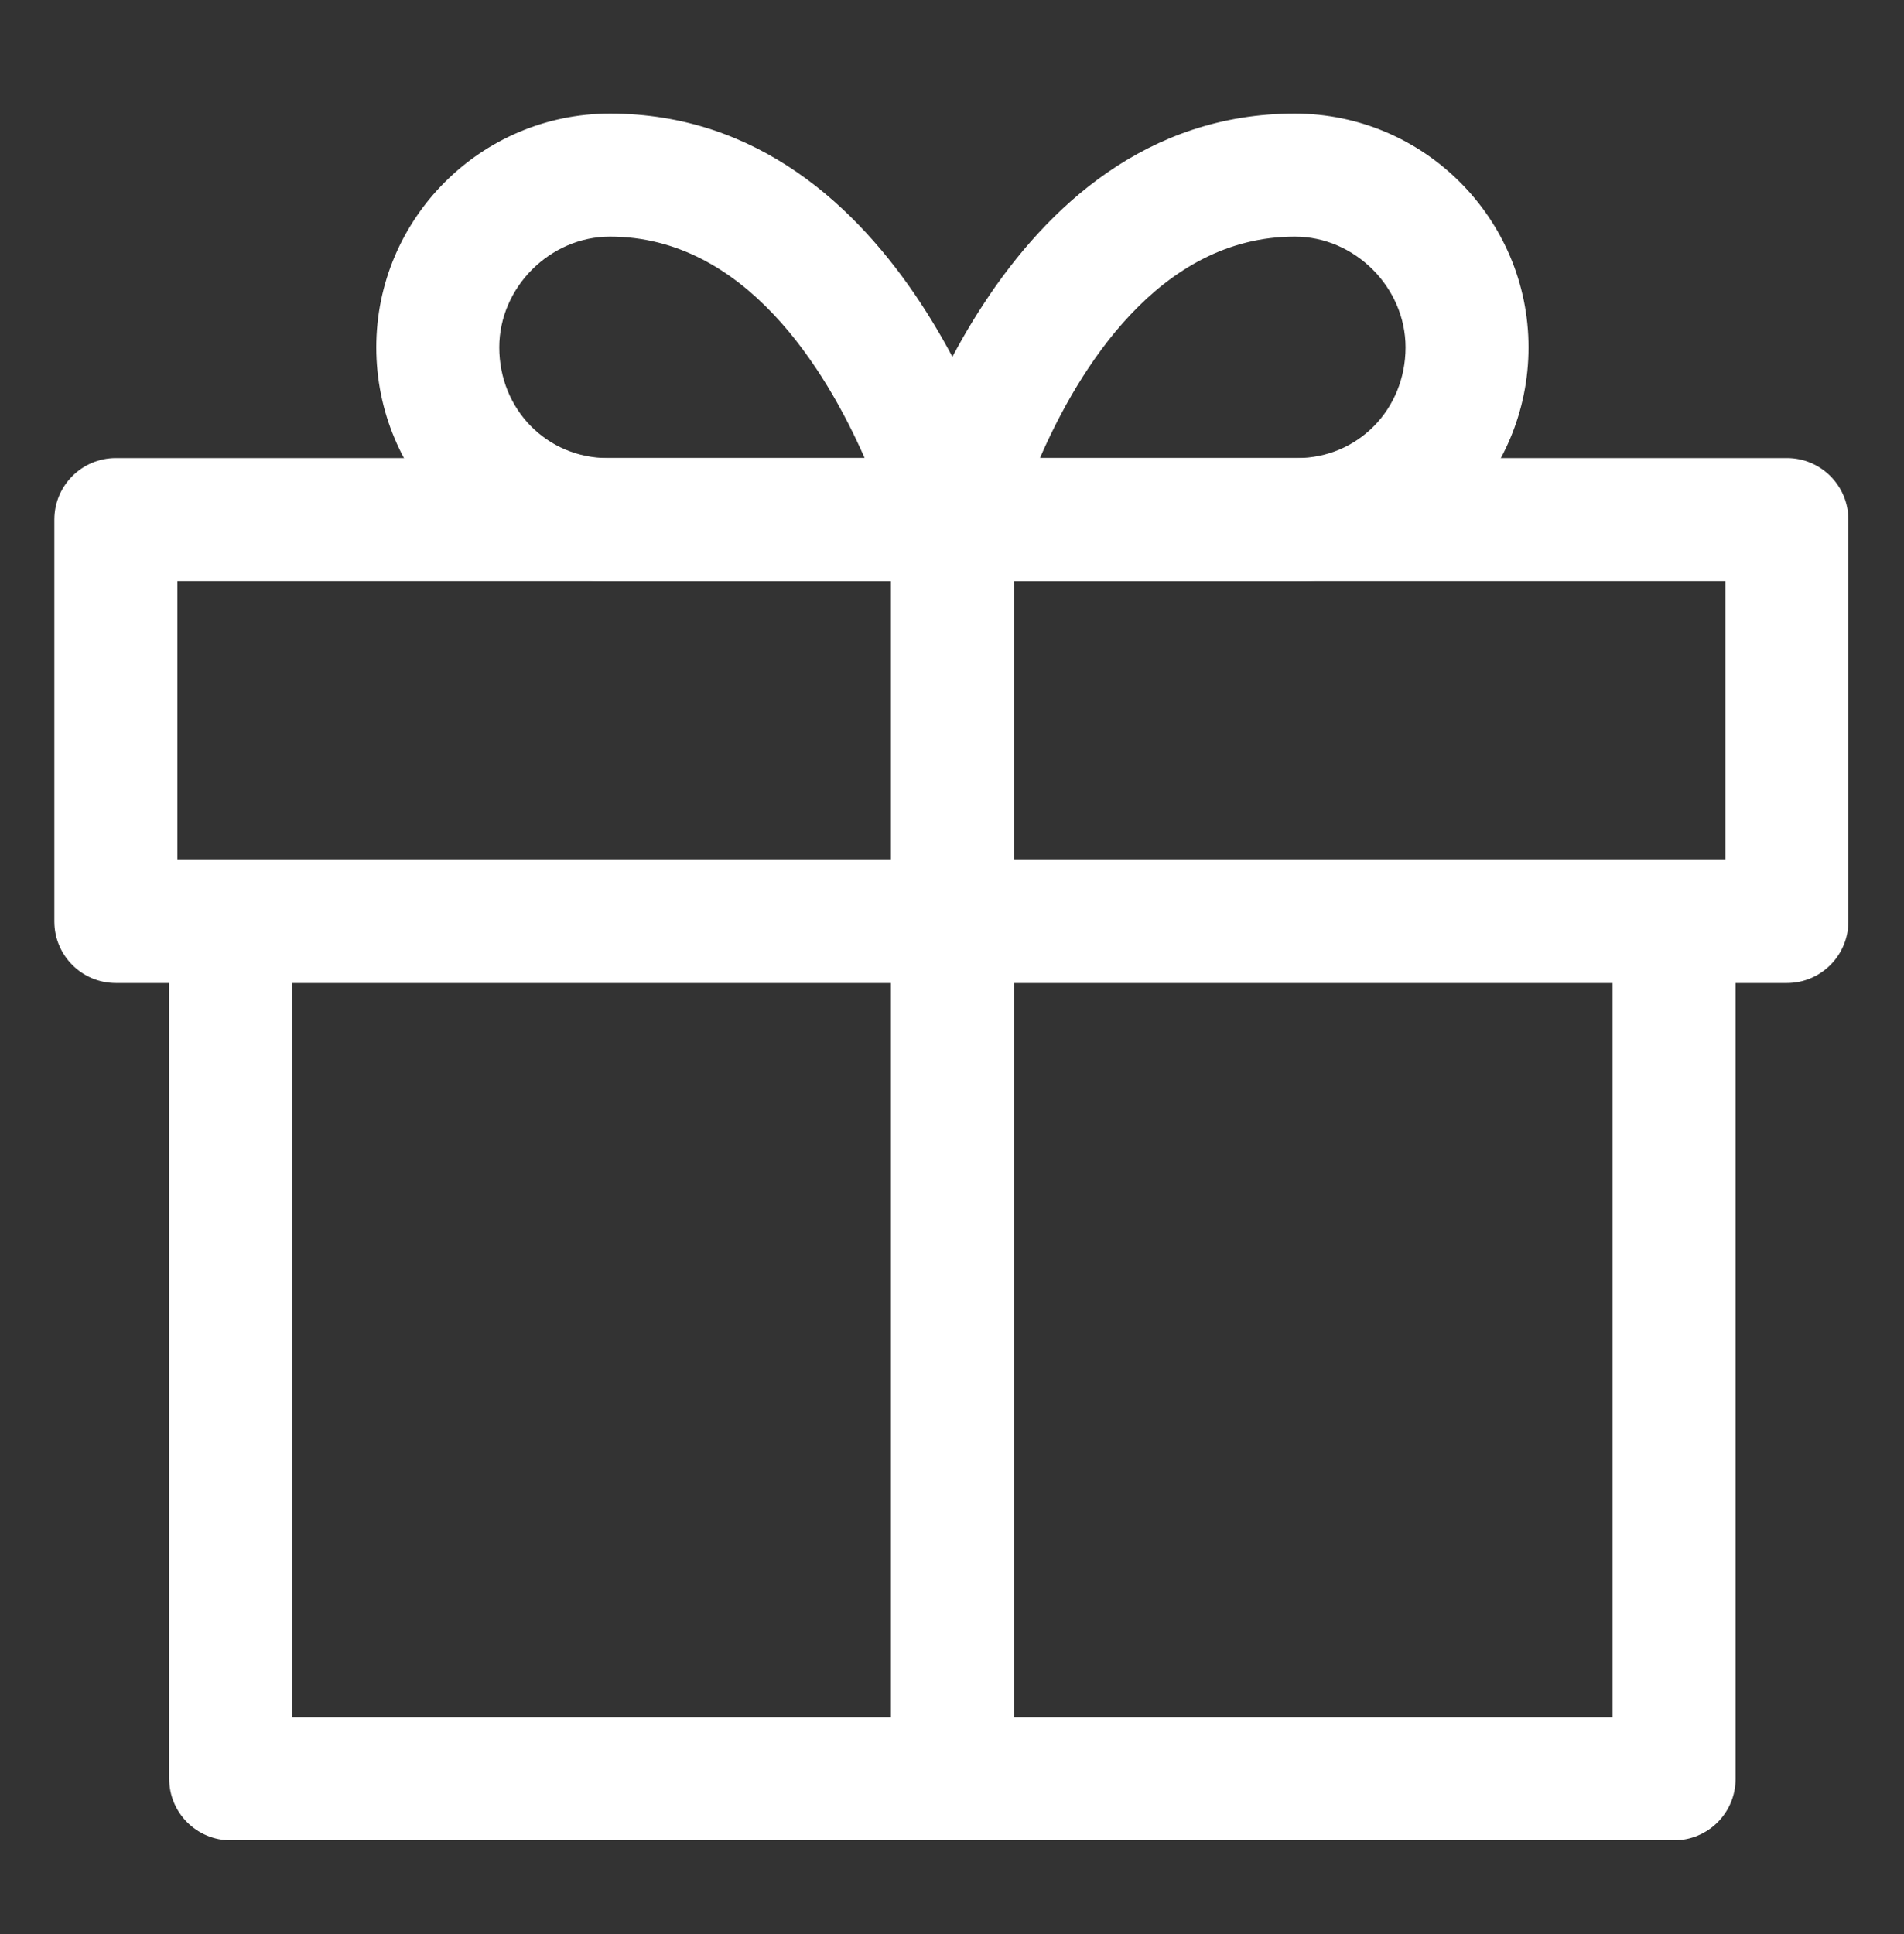
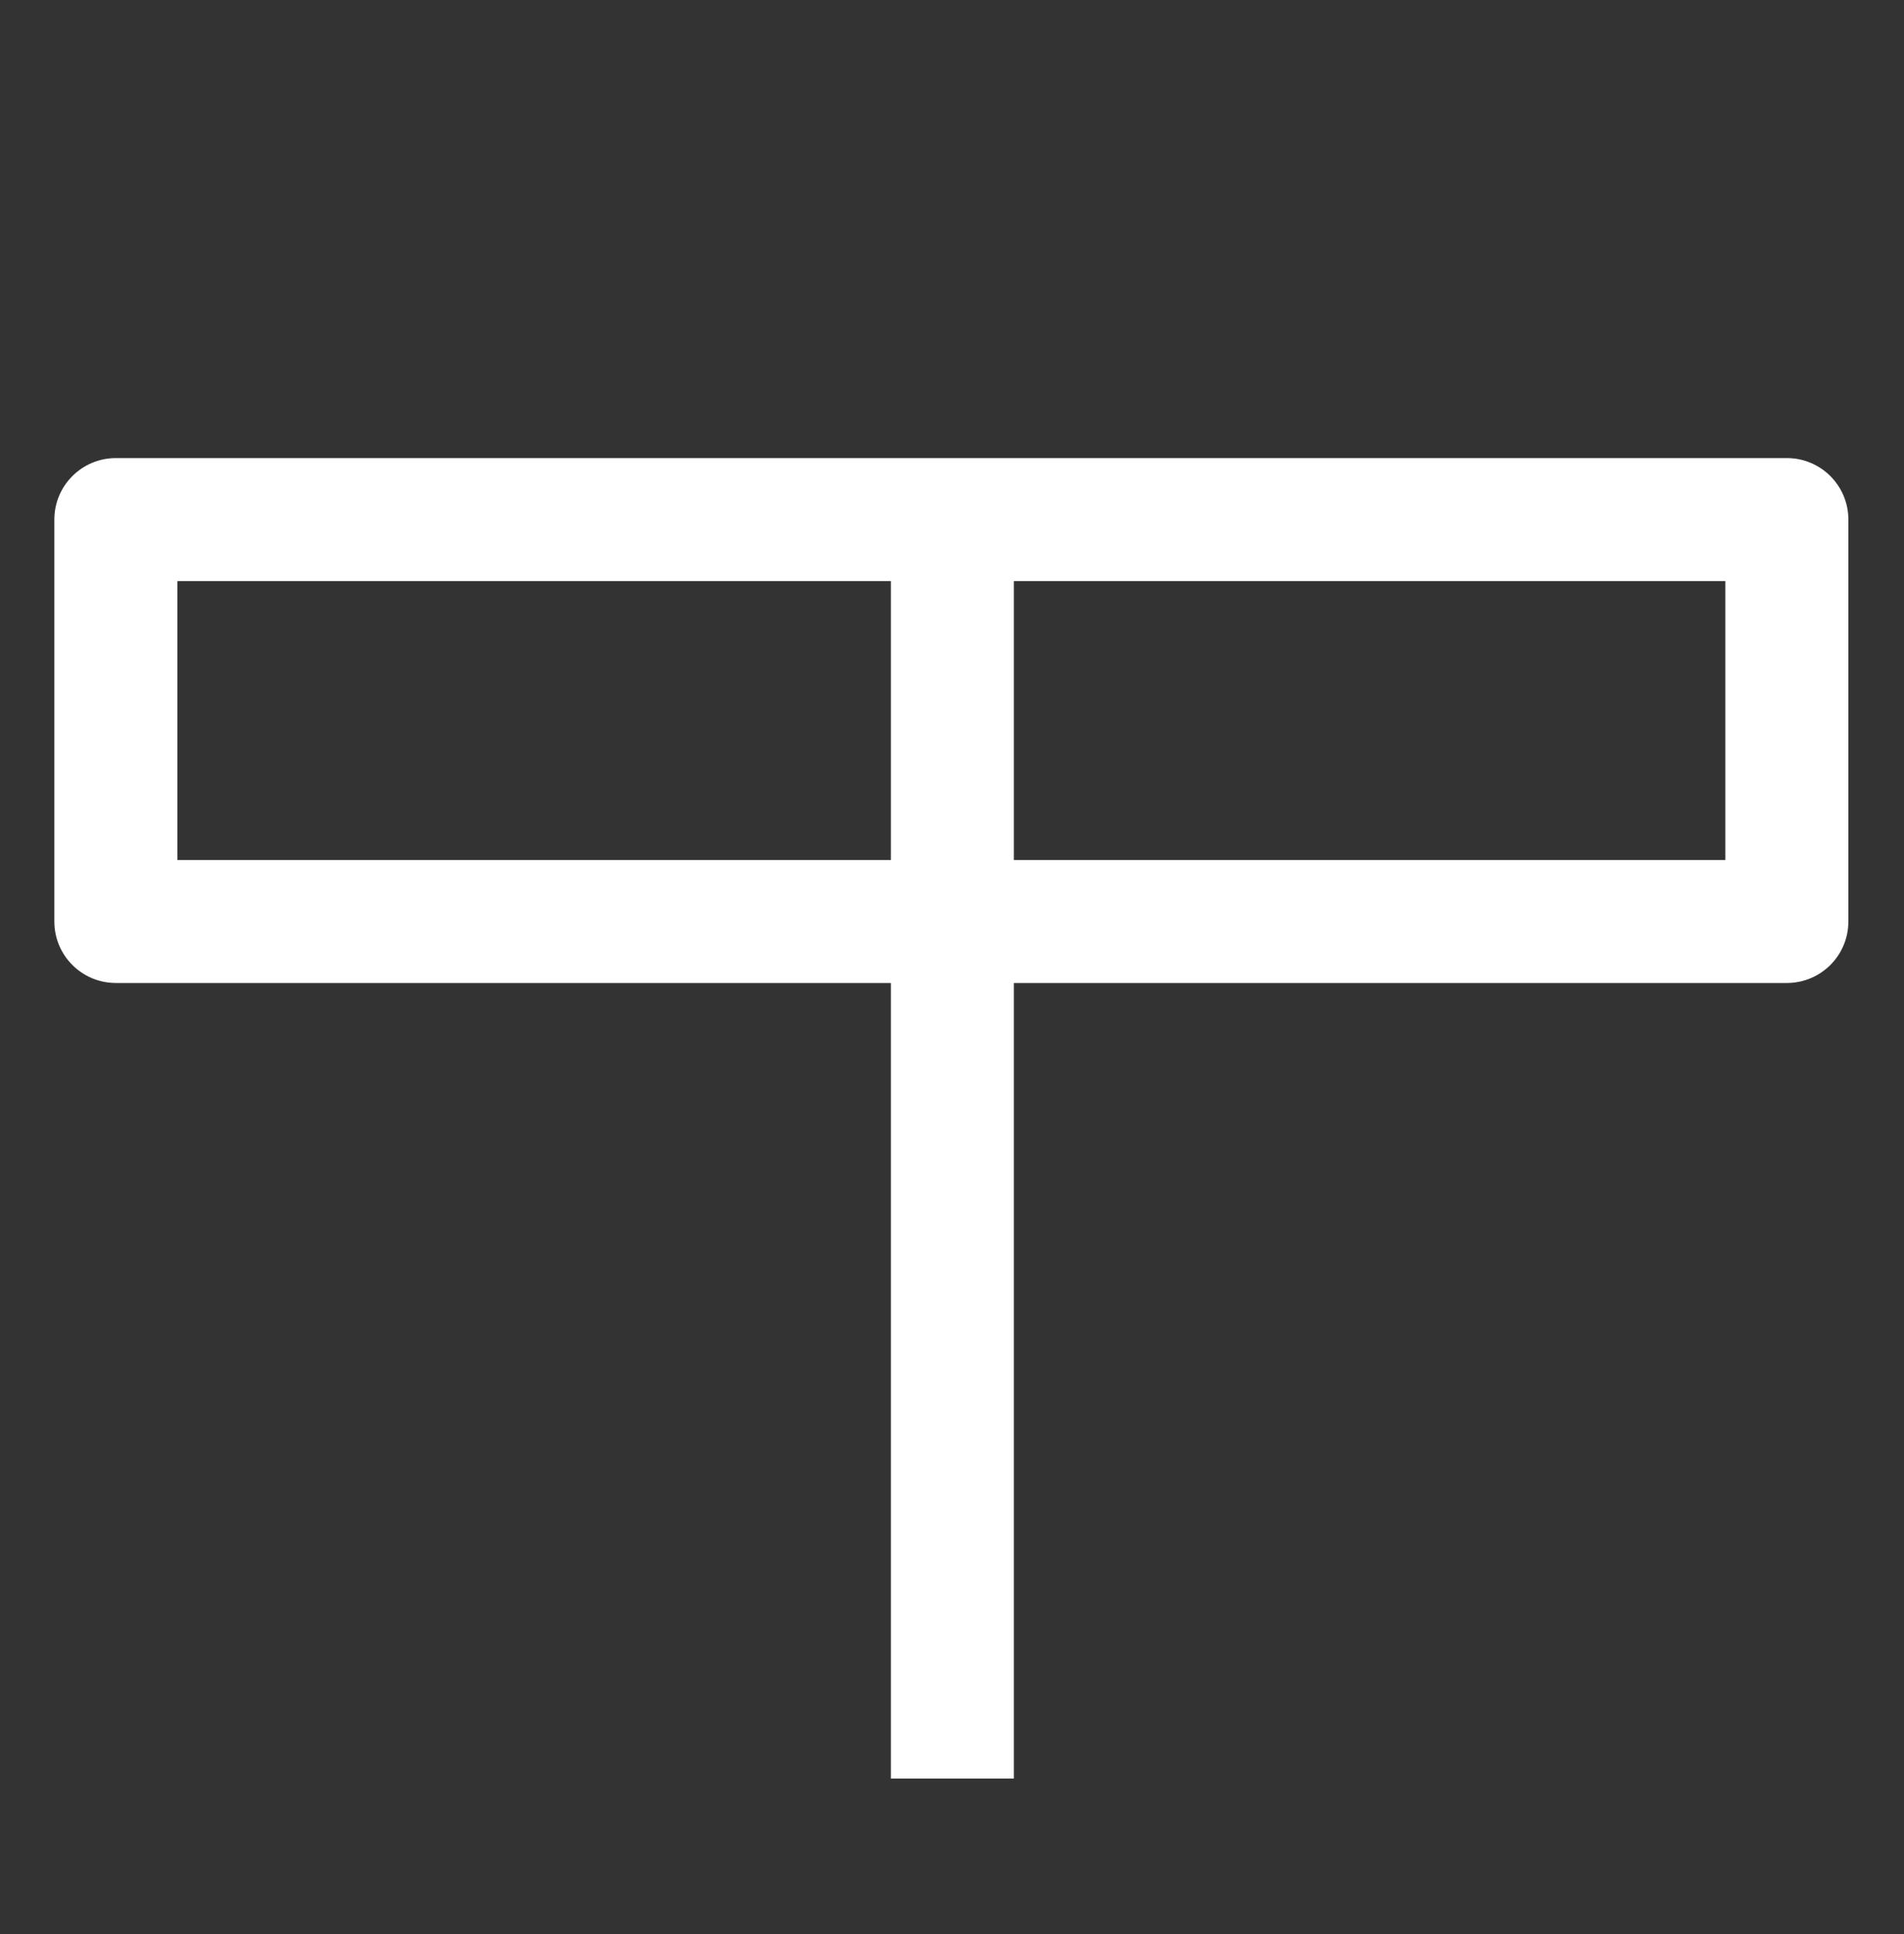
<svg xmlns="http://www.w3.org/2000/svg" width="64" height="65" viewBox="0 0 64 65" fill="none">
  <rect x="0" y="0" width="64" height="65" fill="#333333" stroke="none" />
  <g clip-path="url(#clip0)">
-     <path d="M54.204 30.906V57.715H9.822V30.906H5.687V59.783C5.687 60.925 6.612 61.85 7.754 61.85H56.272C57.414 61.85 58.339 60.925 58.339 59.783V30.906H54.204Z" fill="white" />
    <path d="M60.062 15.395H3.895C2.753 15.395 1.827 16.32 1.827 17.462V30.97C1.827 32.112 2.753 33.037 3.895 33.037H60.062C61.204 33.037 62.13 32.112 62.13 30.97V17.462C62.13 16.32 61.204 15.395 60.062 15.395ZM57.995 28.903H5.962V19.53H57.995V28.903H57.995Z" fill="white" />
-     <path d="M34.013 16.94C33.873 16.404 30.462 3.818 20.504 3.818C16.172 3.818 12.648 7.343 12.648 11.675C12.648 16.007 16.141 19.531 20.435 19.531H32.013C32.654 19.531 33.259 19.234 33.65 18.727C34.041 18.22 34.175 17.56 34.013 16.94ZM20.435 15.396C18.387 15.396 16.782 13.762 16.782 11.675C16.782 9.658 18.487 7.953 20.504 7.953C25.041 7.953 27.758 12.423 29.064 15.396H20.435V15.396Z" fill="white" />
-     <path d="M43.522 3.818C33.564 3.818 30.154 16.404 30.013 16.94C29.85 17.56 29.985 18.22 30.376 18.727C30.768 19.235 31.372 19.532 32.013 19.532H43.591C47.885 19.532 51.379 16.007 51.379 11.675C51.379 7.343 47.854 3.818 43.522 3.818ZM43.591 15.396H34.955C36.251 12.423 38.959 7.953 43.523 7.953C45.54 7.953 47.245 9.658 47.245 11.675C47.244 13.762 45.64 15.396 43.591 15.396Z" fill="white" />
    <path d="M34.08 17.461H29.945V59.776H34.08V17.461Z" fill="white" />
  </g>
  <defs>
    <clipPath id="clip0">
      <rect width="60.303" height="60.303" fill="white" transform="translate(1.827 2.678)" />
    </clipPath>
  </defs>
</svg>